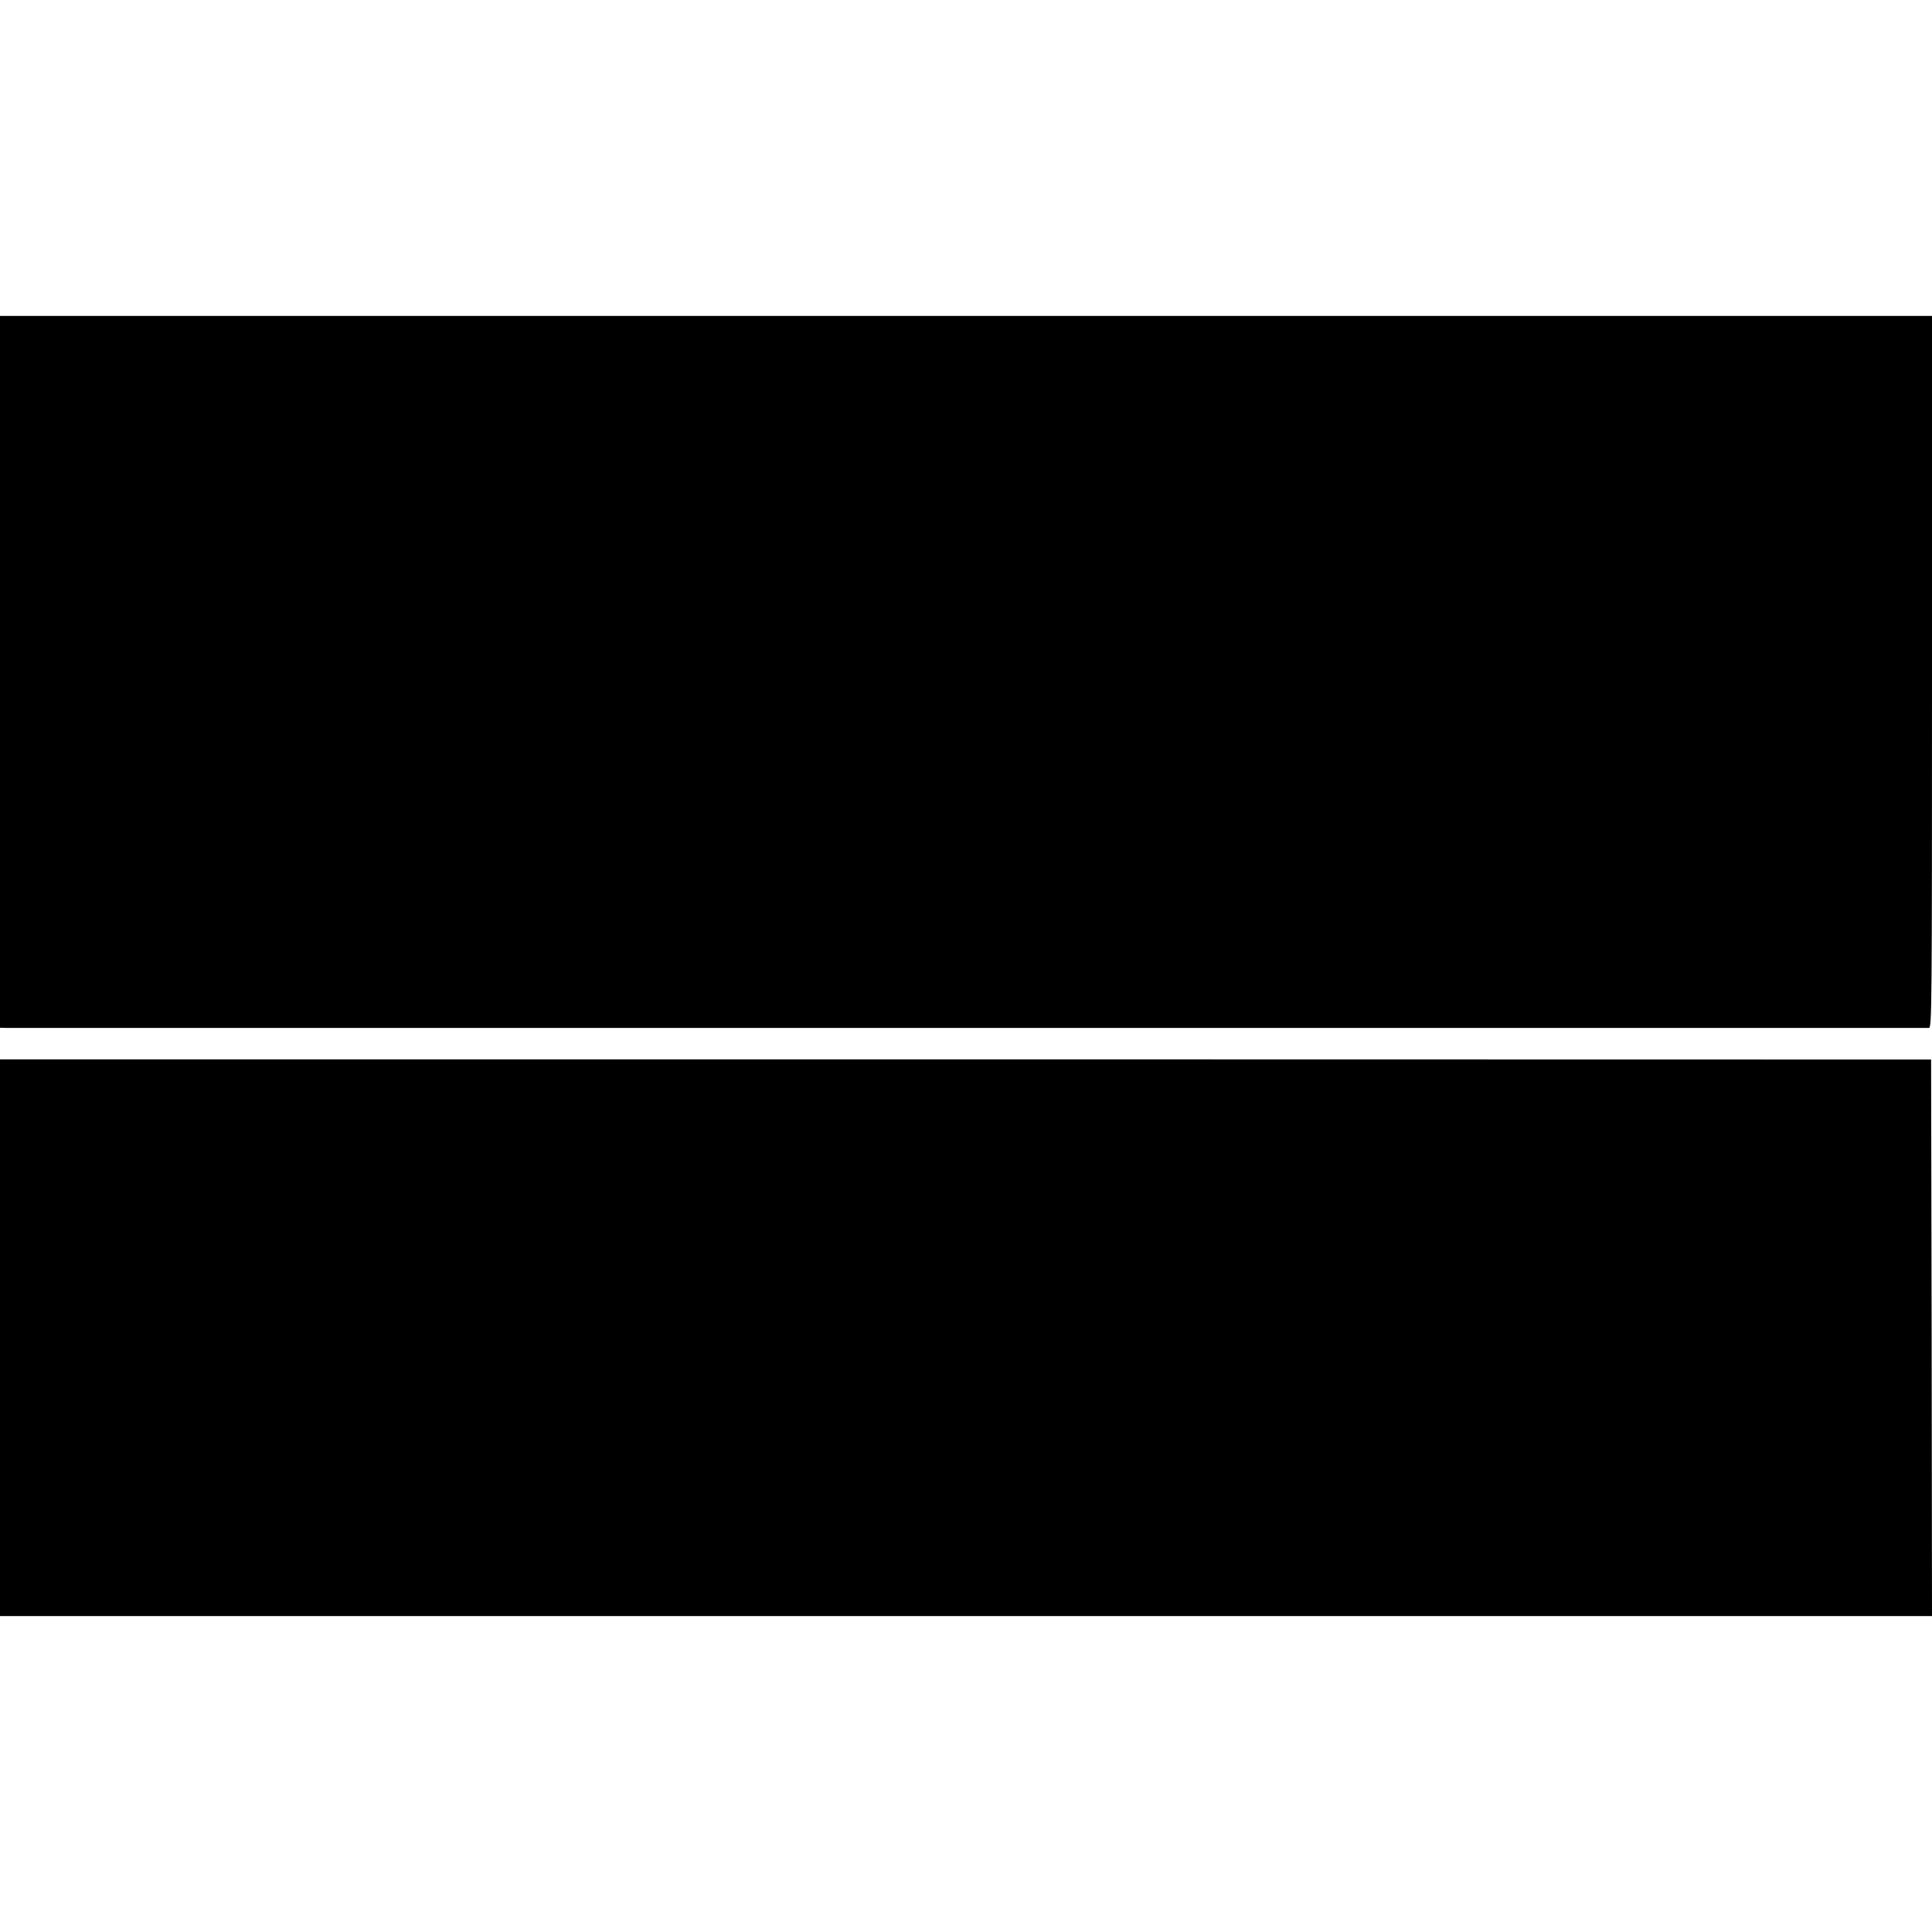
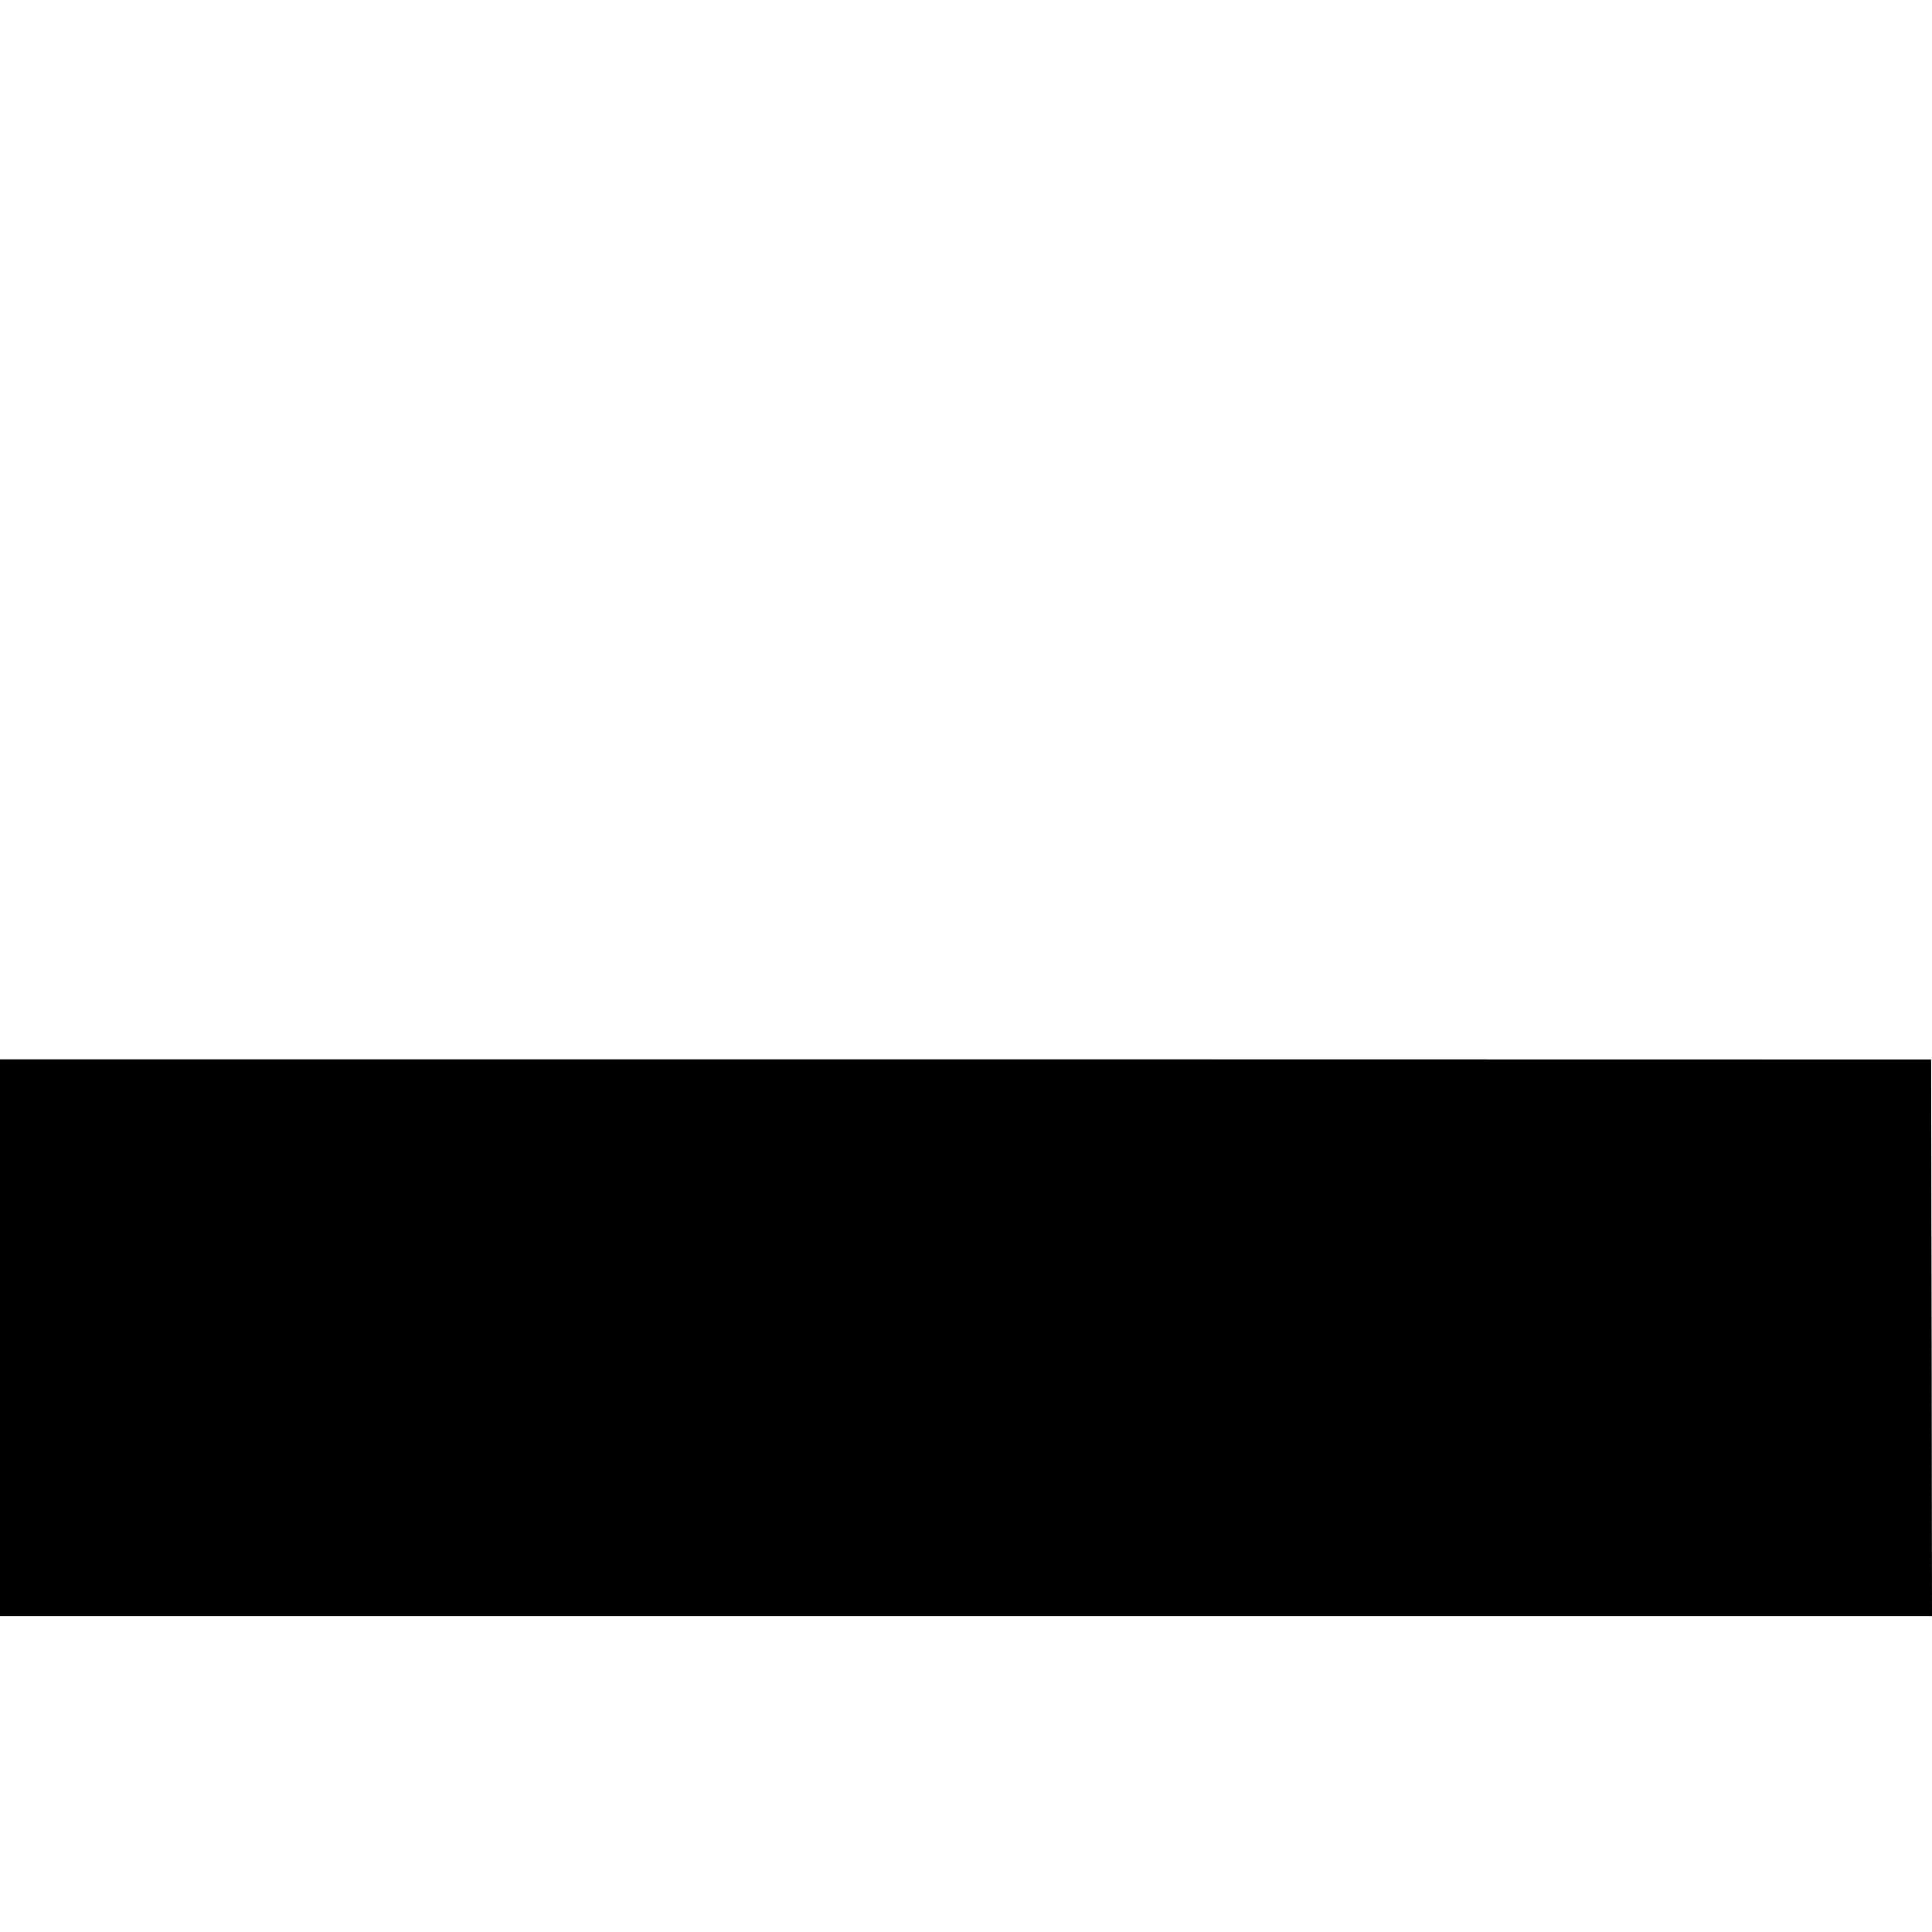
<svg xmlns="http://www.w3.org/2000/svg" version="1.0" width="1064pt" height="1064pt" viewBox="0 0 1064 1064" preserveAspectRatio="xMidYMid meet">
  <g transform="translate(0,1064) scale(0.1,-0.1)" fill="#000000" stroke="none">
-     <path d="M0 6940 l0 -1960 33 -1 c41 0 10566 0 10590 0 16 1 17 101 17 1961 l0 1960 -5320 0 -5320 0 0 -1960z" />
    <path d="M0 3273 l0 -1533 5320 0 5320 0 -2 1533 -3 1532 -5317 1 -5318 0 0 -1533z" />
  </g>
</svg>